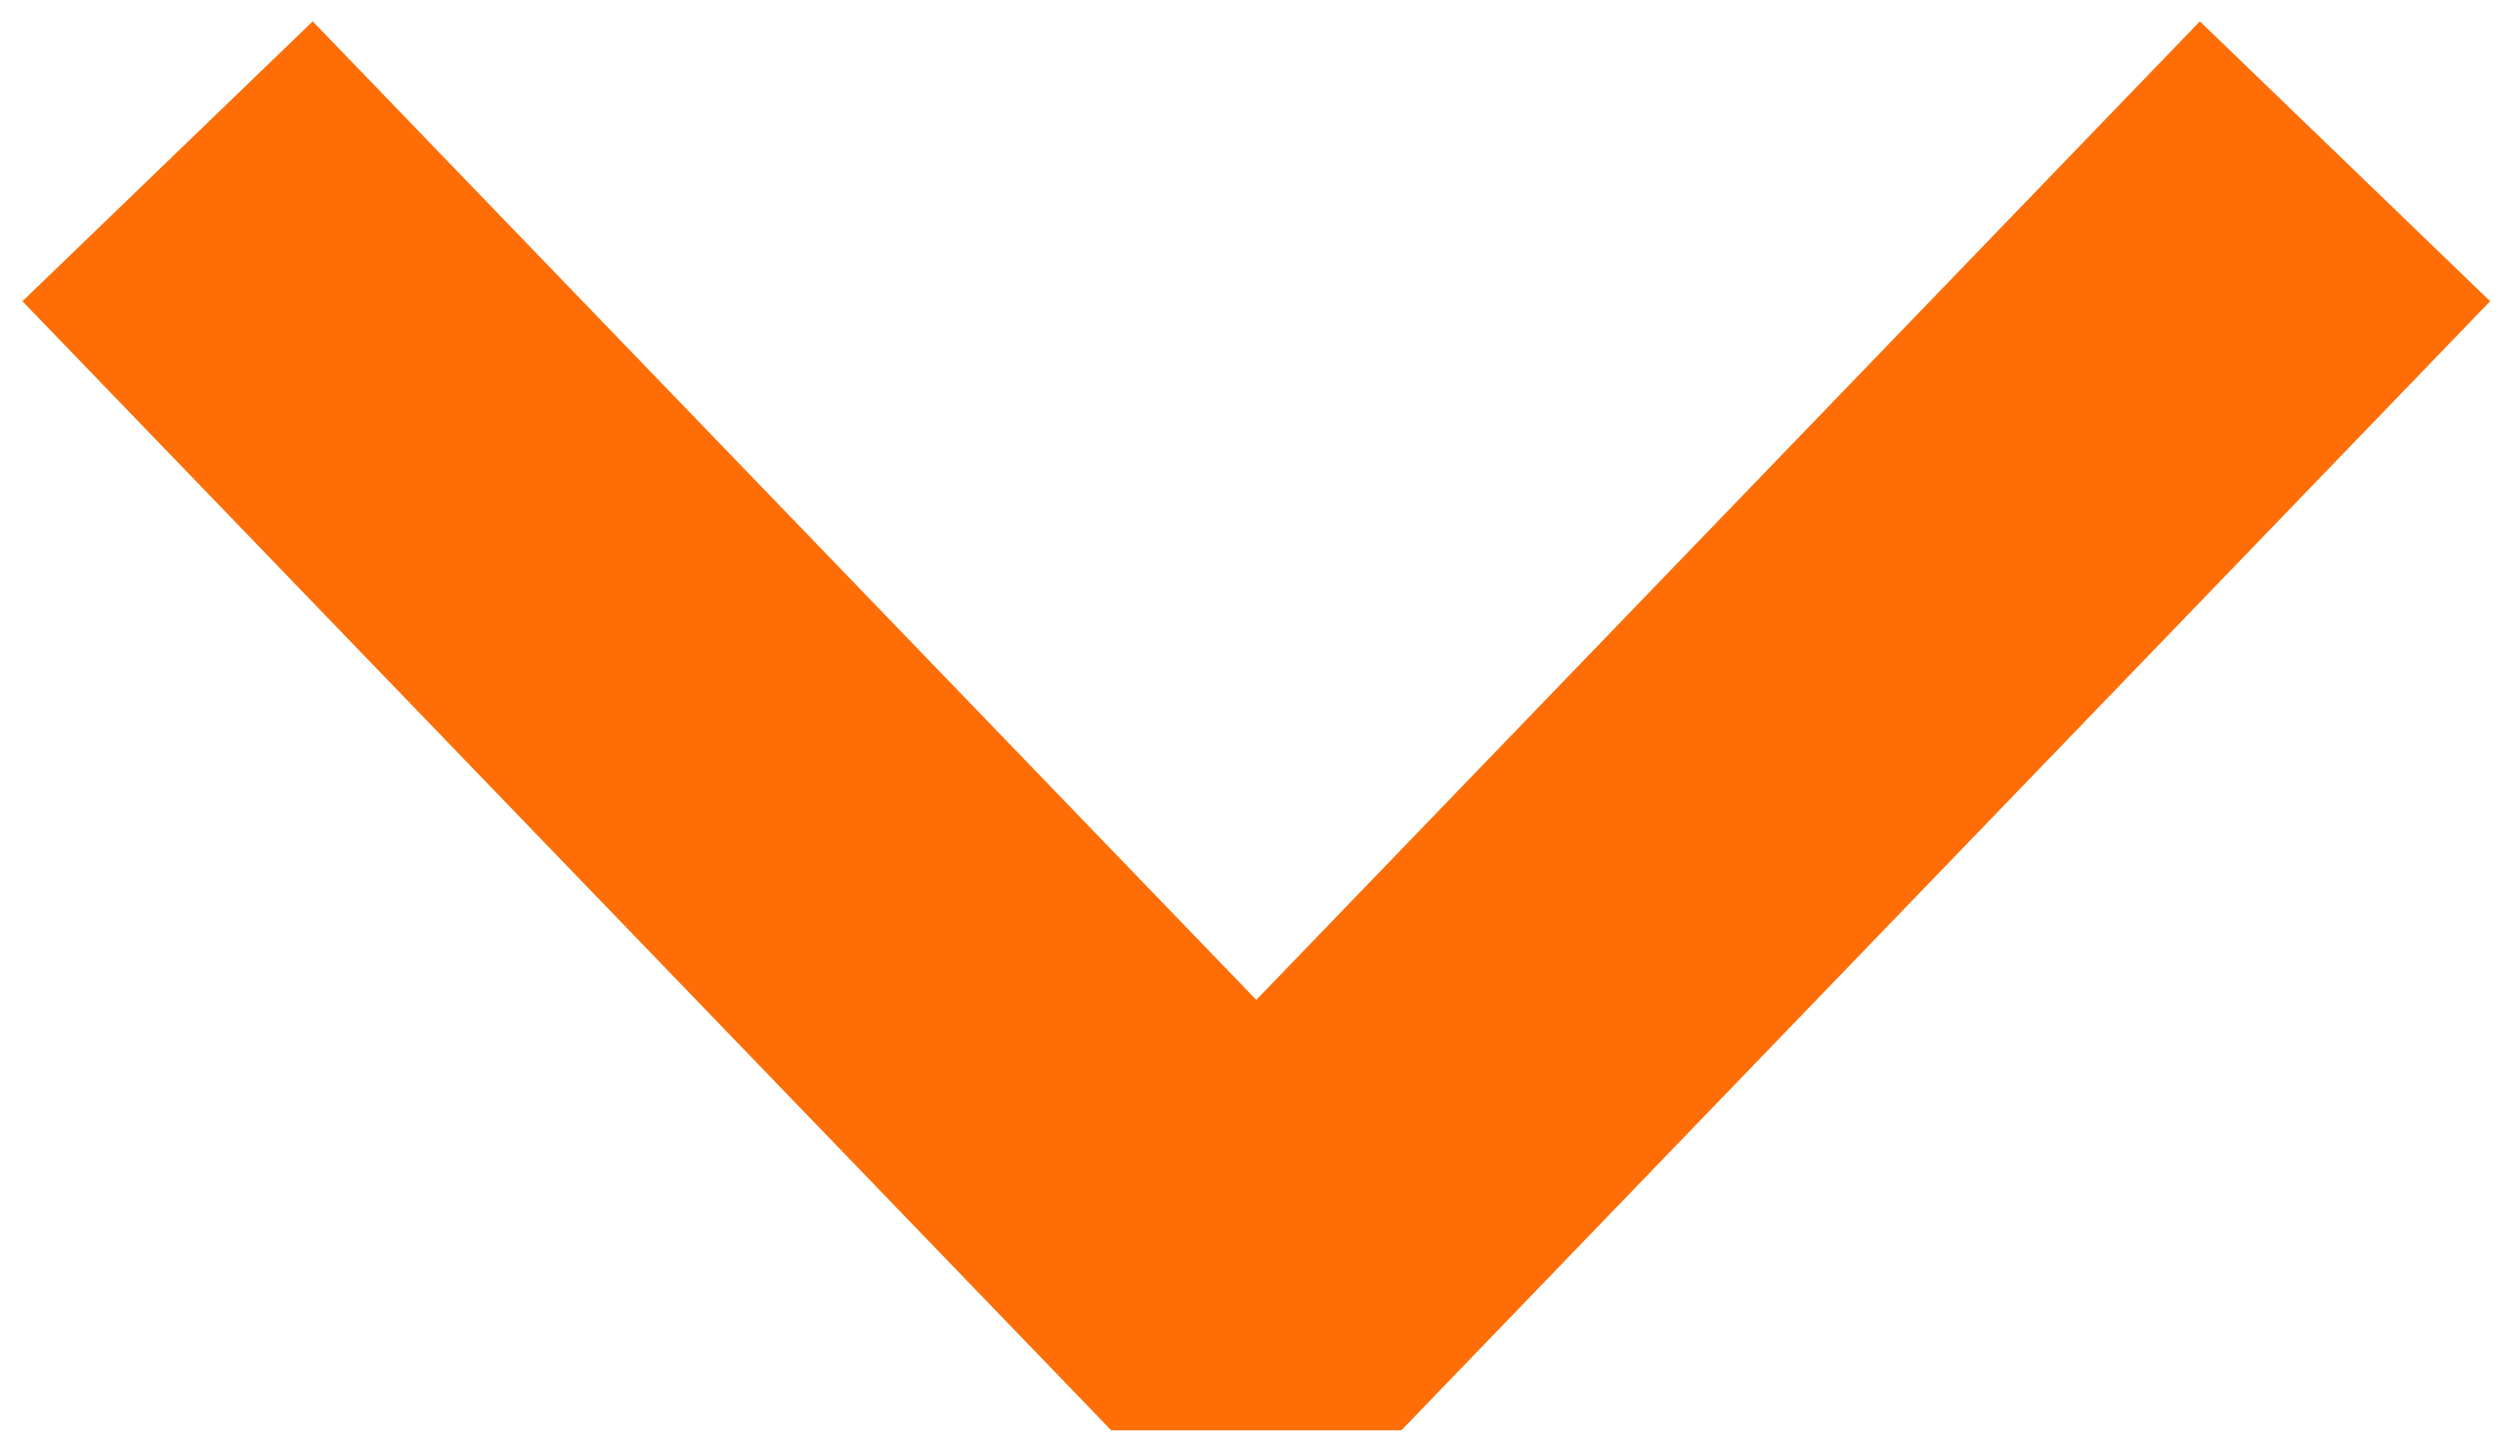
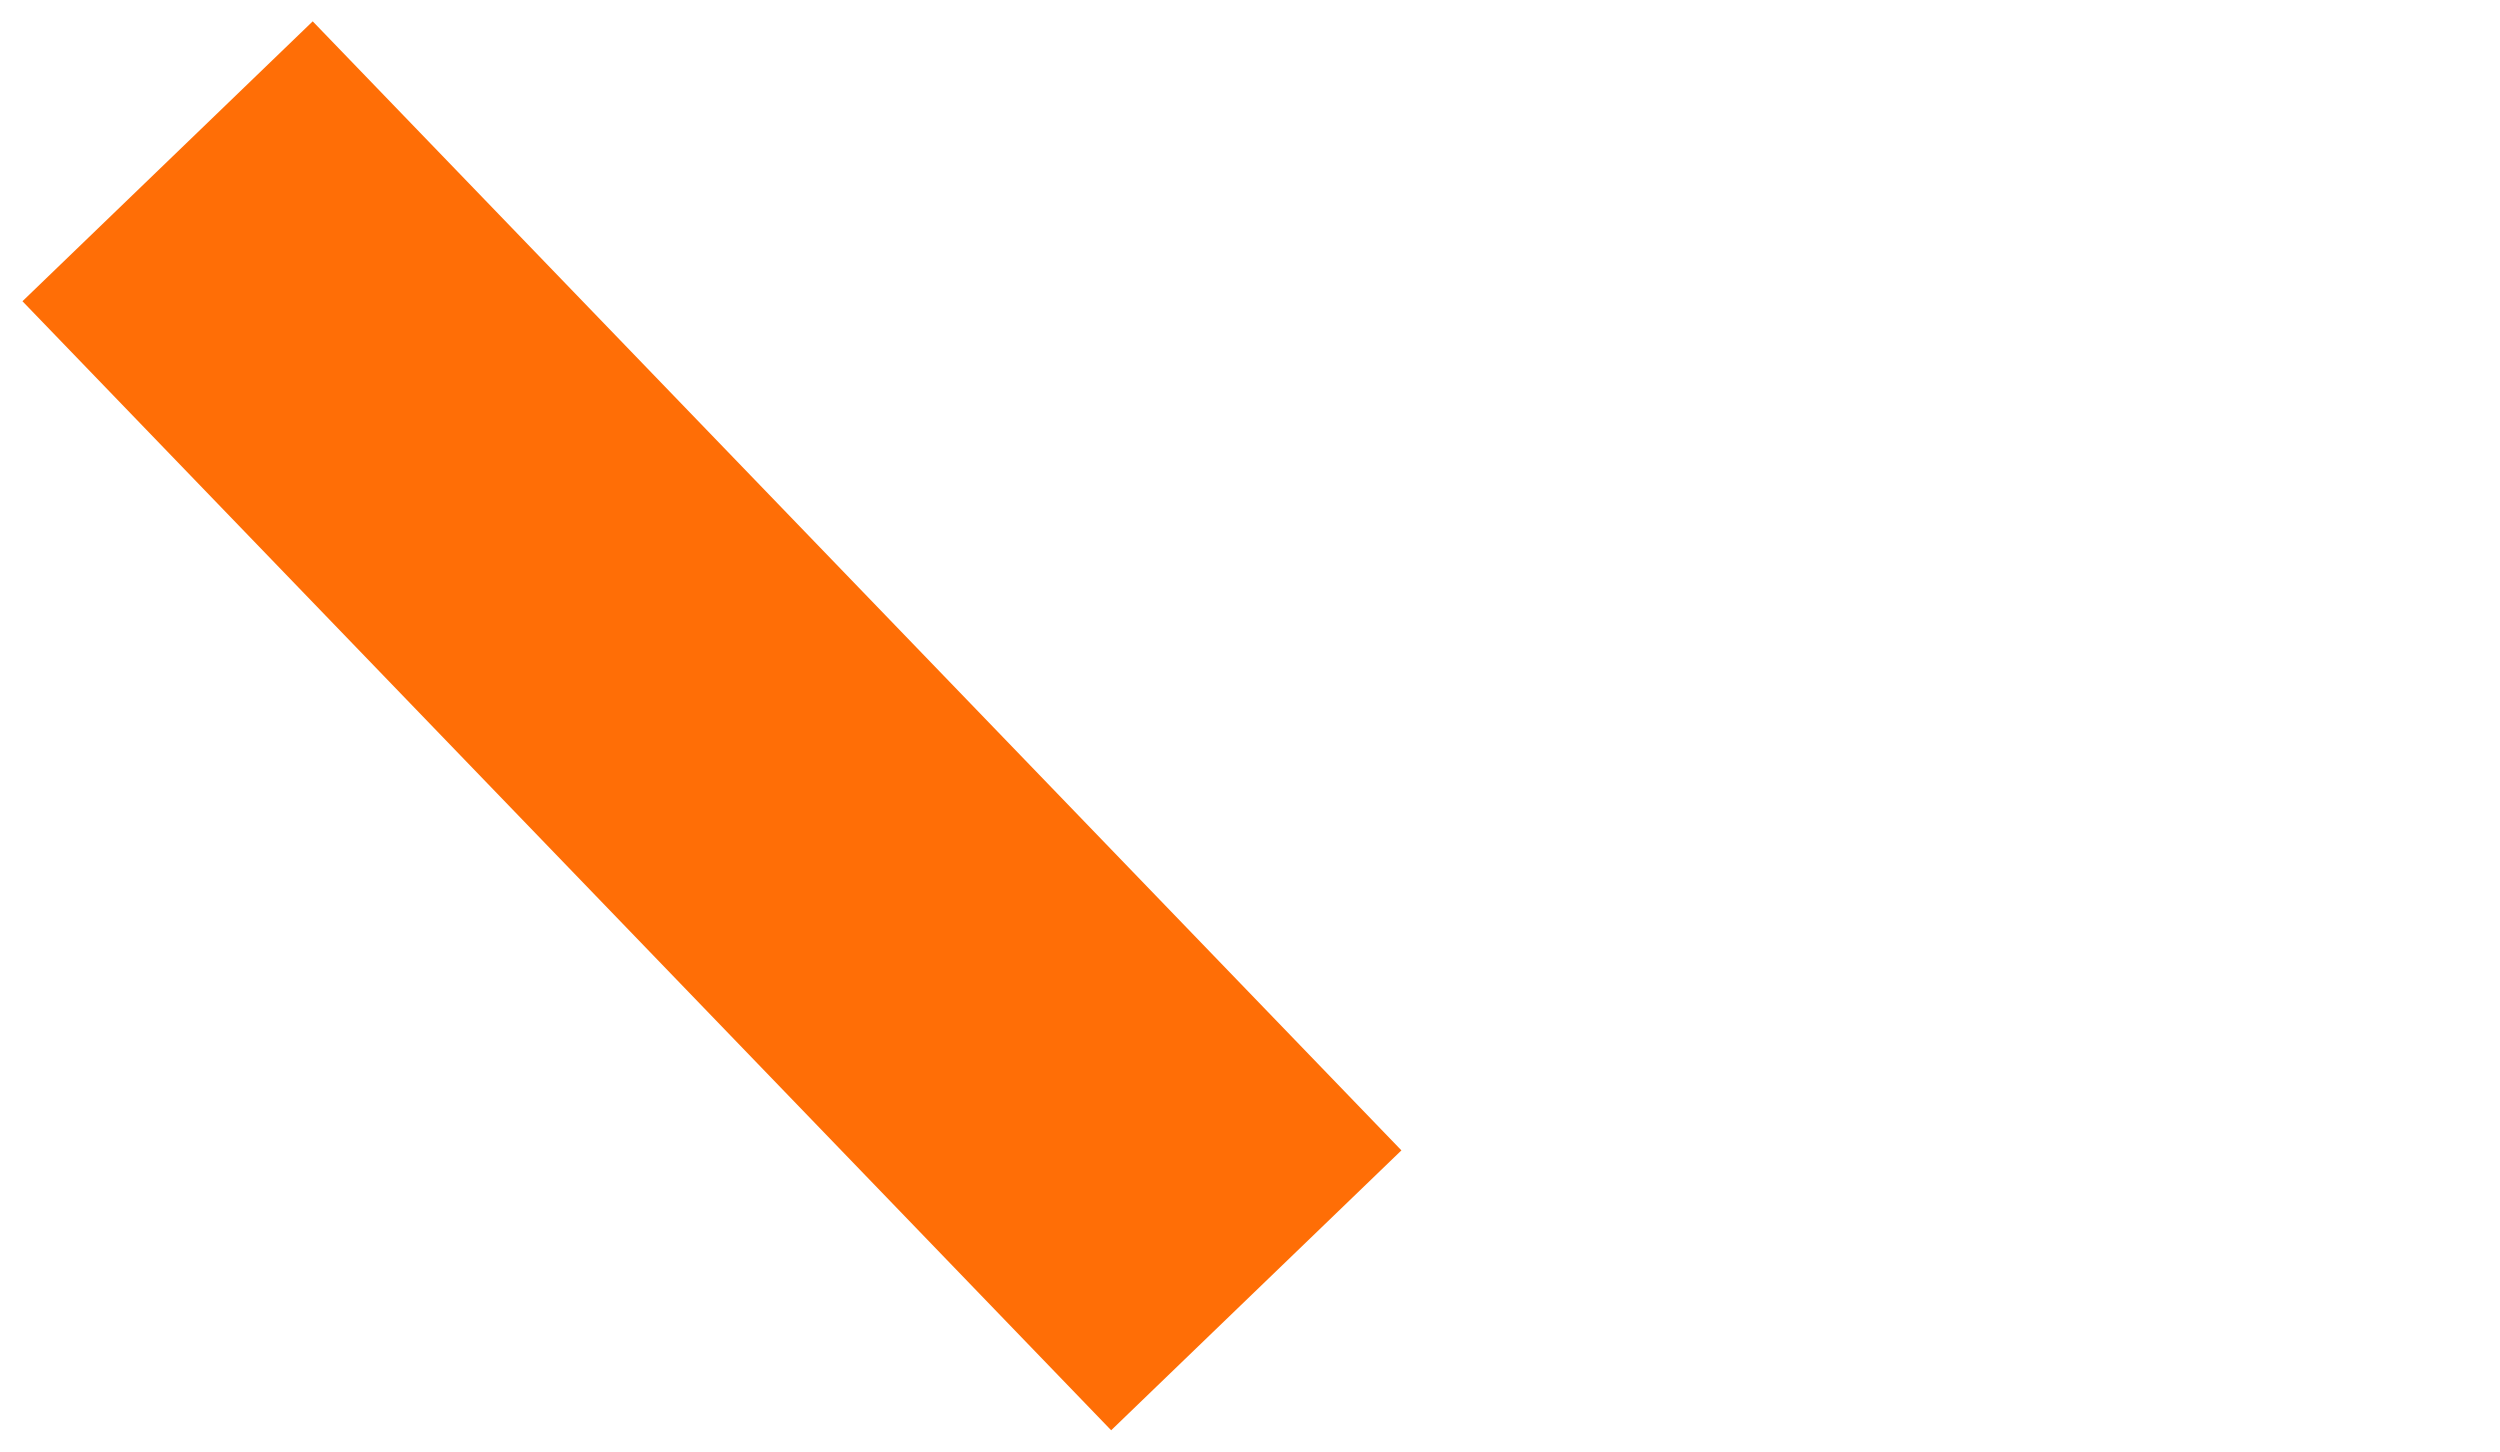
<svg xmlns="http://www.w3.org/2000/svg" width="31" height="18" viewBox="0 0 31 18" fill="none">
-   <path d="M2.078 2L15.578 16L29.078 2" stroke="#FF6E06" stroke-width="5" stroke-linejoin="bevel" />
+   <path d="M2.078 2L15.578 16" stroke="#FF6E06" stroke-width="5" stroke-linejoin="bevel" />
</svg>